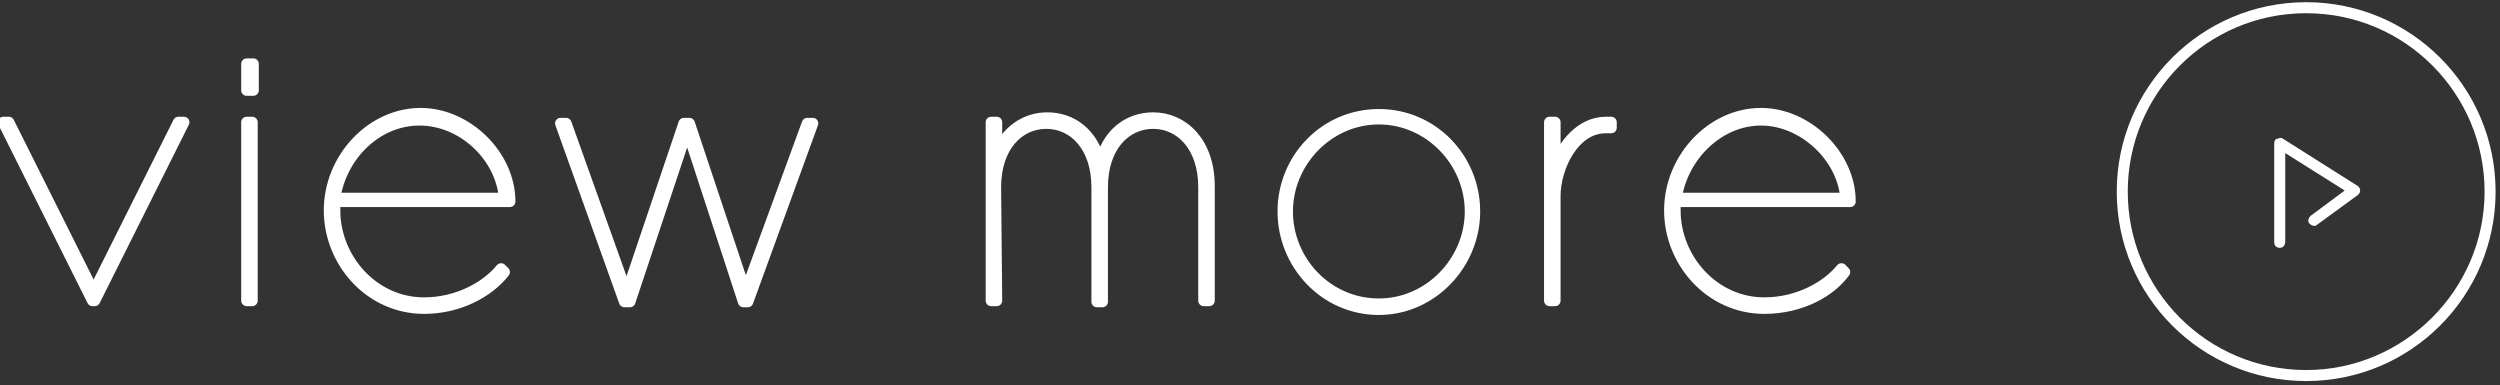
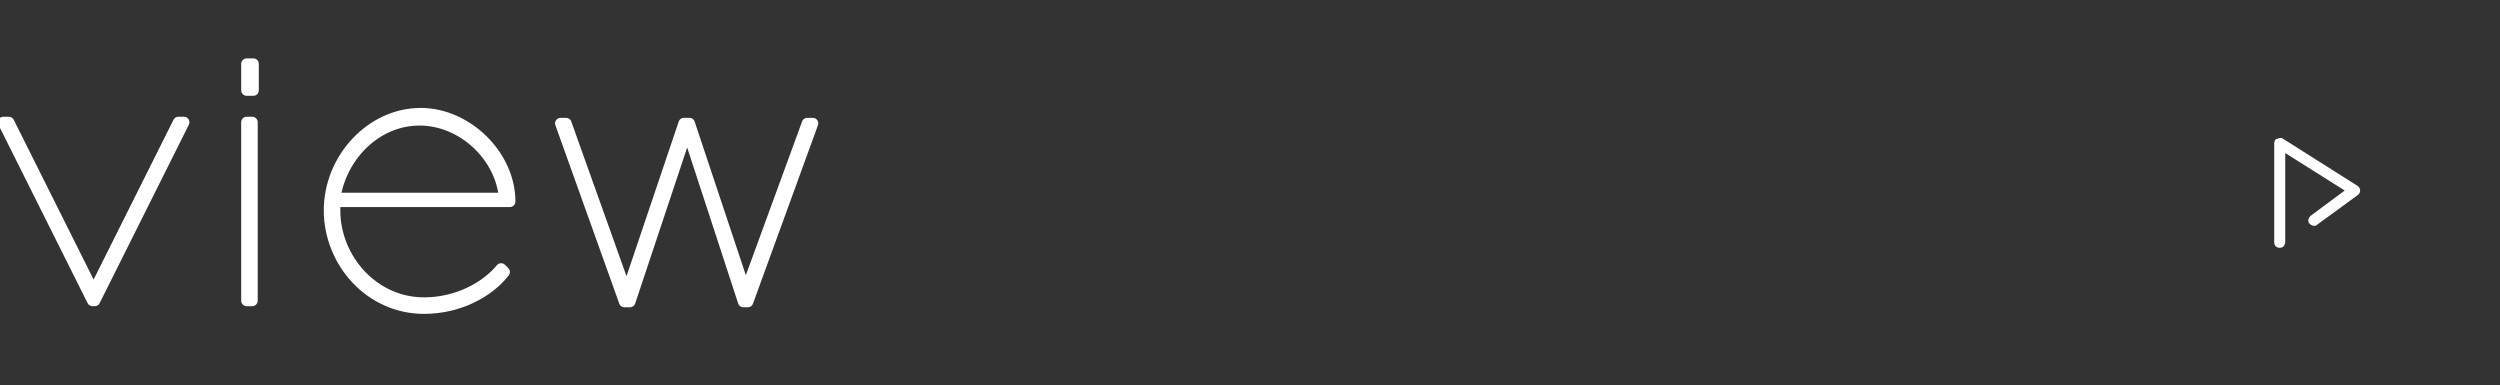
<svg xmlns="http://www.w3.org/2000/svg" version="1.1" id="_レイヤー_2" x="0px" y="0px" viewBox="0 0 227 35" style="enable-background:new 0 0 227 35;" xml:space="preserve">
  <rect x="0" y="0" width="227" height="35" fill="#333333" stroke="none" />
  <style type="text/css">
	.st0{fill:#FFFFFF;stroke:#FFFFFF;stroke-linecap:round;stroke-linejoin:round;}
	.st1{fill:#FFFFFF;}
</style>
  <g id="_レイヤー_1-2">
    <g>
      <g>
        <path class="st0" d="M8.6,27.3H8.4L0.3,11.1h0.5l7.7,15.4l7.7-15.4h0.5L8.6,27.3z" />
        <path class="st0" d="M23,8.2h-0.6V5.8H23C23,5.8,23,8.2,23,8.2z M22.9,27.3h-0.5V11.1h0.5V27.3z" />
        <path class="st0" d="M38.5,28c-4.9,0-8.6-4.2-8.6-8.9s3.8-8.8,8.3-8.8c4.2,0,8.1,3.8,8.1,8v0H30.4c0,0.3,0,0.5,0,0.8     c0,4.4,3.5,8.4,8.1,8.4c3.1,0,5.7-1.5,7-3.1l0.3,0.3C44.4,26.5,41.7,28,38.5,28L38.5,28z M30.4,18h15.4c-0.3-3.8-3.8-7.1-7.7-7.1     S31,14.1,30.4,18z" />
        <path class="st0" d="M62.4,11.8l-5.2,15.6h-0.5l-5.8-16.2h0.5l5.5,15.4l5.2-15.4h0.5l5.1,15.3l5.6-15.3h0.5l-5.9,16.2h-0.4     L62.4,11.8L62.4,11.8z" />
-         <path class="st0" d="M90.5,27.3H90V11.1h0.5v3c0.8-2.2,2.6-3.4,4.6-3.4c2.2,0,4.2,1.4,4.8,4.2c0.6-2.8,2.6-4.2,4.8-4.2     c2.7,0,5.1,2.2,5.1,6.2v10.4h-0.5V17c0-3.7-2.1-5.8-4.6-5.8s-4.6,2.1-4.6,5.8v10.4h-0.5V17c0-3.7-2.1-5.8-4.6-5.8     s-4.6,2.1-4.6,5.8L90.5,27.3L90.5,27.3z" />
-         <path class="st0" d="M133.9,19.2c0,4.8-3.9,8.9-8.7,8.9c-4.9,0-8.7-4.1-8.7-8.9s3.8-8.8,8.7-8.8     C130.1,10.4,133.9,14.4,133.9,19.2z M116.9,19.2c0,4.5,3.6,8.4,8.3,8.4c4.6,0,8.3-3.9,8.3-8.4s-3.7-8.4-8.3-8.4     C120.6,10.8,116.9,14.7,116.9,19.2z" />
-         <path class="st0" d="M141.2,27.3h-0.5V11.1h0.5v4.1c0.7-2.1,2.4-4.1,4.6-4.1h0.5v0.5h-0.5c-2.9,0-4.6,3.6-4.6,6.2     C141.2,17.8,141.2,27.3,141.2,27.3z" />
-         <path class="st0" d="M160.2,28c-4.9,0-8.6-4.2-8.6-8.9s3.8-8.8,8.3-8.8c4.2,0,8.1,3.8,8.1,8v0h-15.9c0,0.3,0,0.5,0,0.8     c0,4.4,3.5,8.4,8.1,8.4c3.1,0,5.7-1.5,7-3.1l0.3,0.3C166.2,26.5,163.5,28,160.2,28L160.2,28z M152.2,18h15.4     c-0.3-3.8-3.9-7.1-7.7-7.1S152.8,14.1,152.2,18z" />
      </g>
      <g>
        <path class="st1" d="M207,22.5c-0.3,0-0.5-0.2-0.5-0.5V13c0-0.2,0.1-0.4,0.3-0.4c0.2-0.1,0.4-0.1,0.5,0l6.8,4.3     c0.1,0.1,0.2,0.2,0.2,0.4s-0.1,0.3-0.2,0.4l-3.7,2.7c-0.2,0.2-0.5,0.1-0.7-0.1s-0.1-0.5,0.1-0.7l3.1-2.3l-5.4-3.4v8     C207.5,22.3,207.3,22.5,207,22.5L207,22.5z" />
-         <path class="st1" d="M209.4,1.2c9,0,16.2,7.3,16.2,16.2s-7.3,16.2-16.2,16.2c-9,0-16.2-7.3-16.2-16.2S200.4,1.2,209.4,1.2      M209.4,0.2c-9.5,0-17.2,7.7-17.2,17.2s7.7,17.2,17.2,17.2s17.2-7.7,17.2-17.2S218.9,0.2,209.4,0.2L209.4,0.2z" />
      </g>
    </g>
  </g>
</svg>